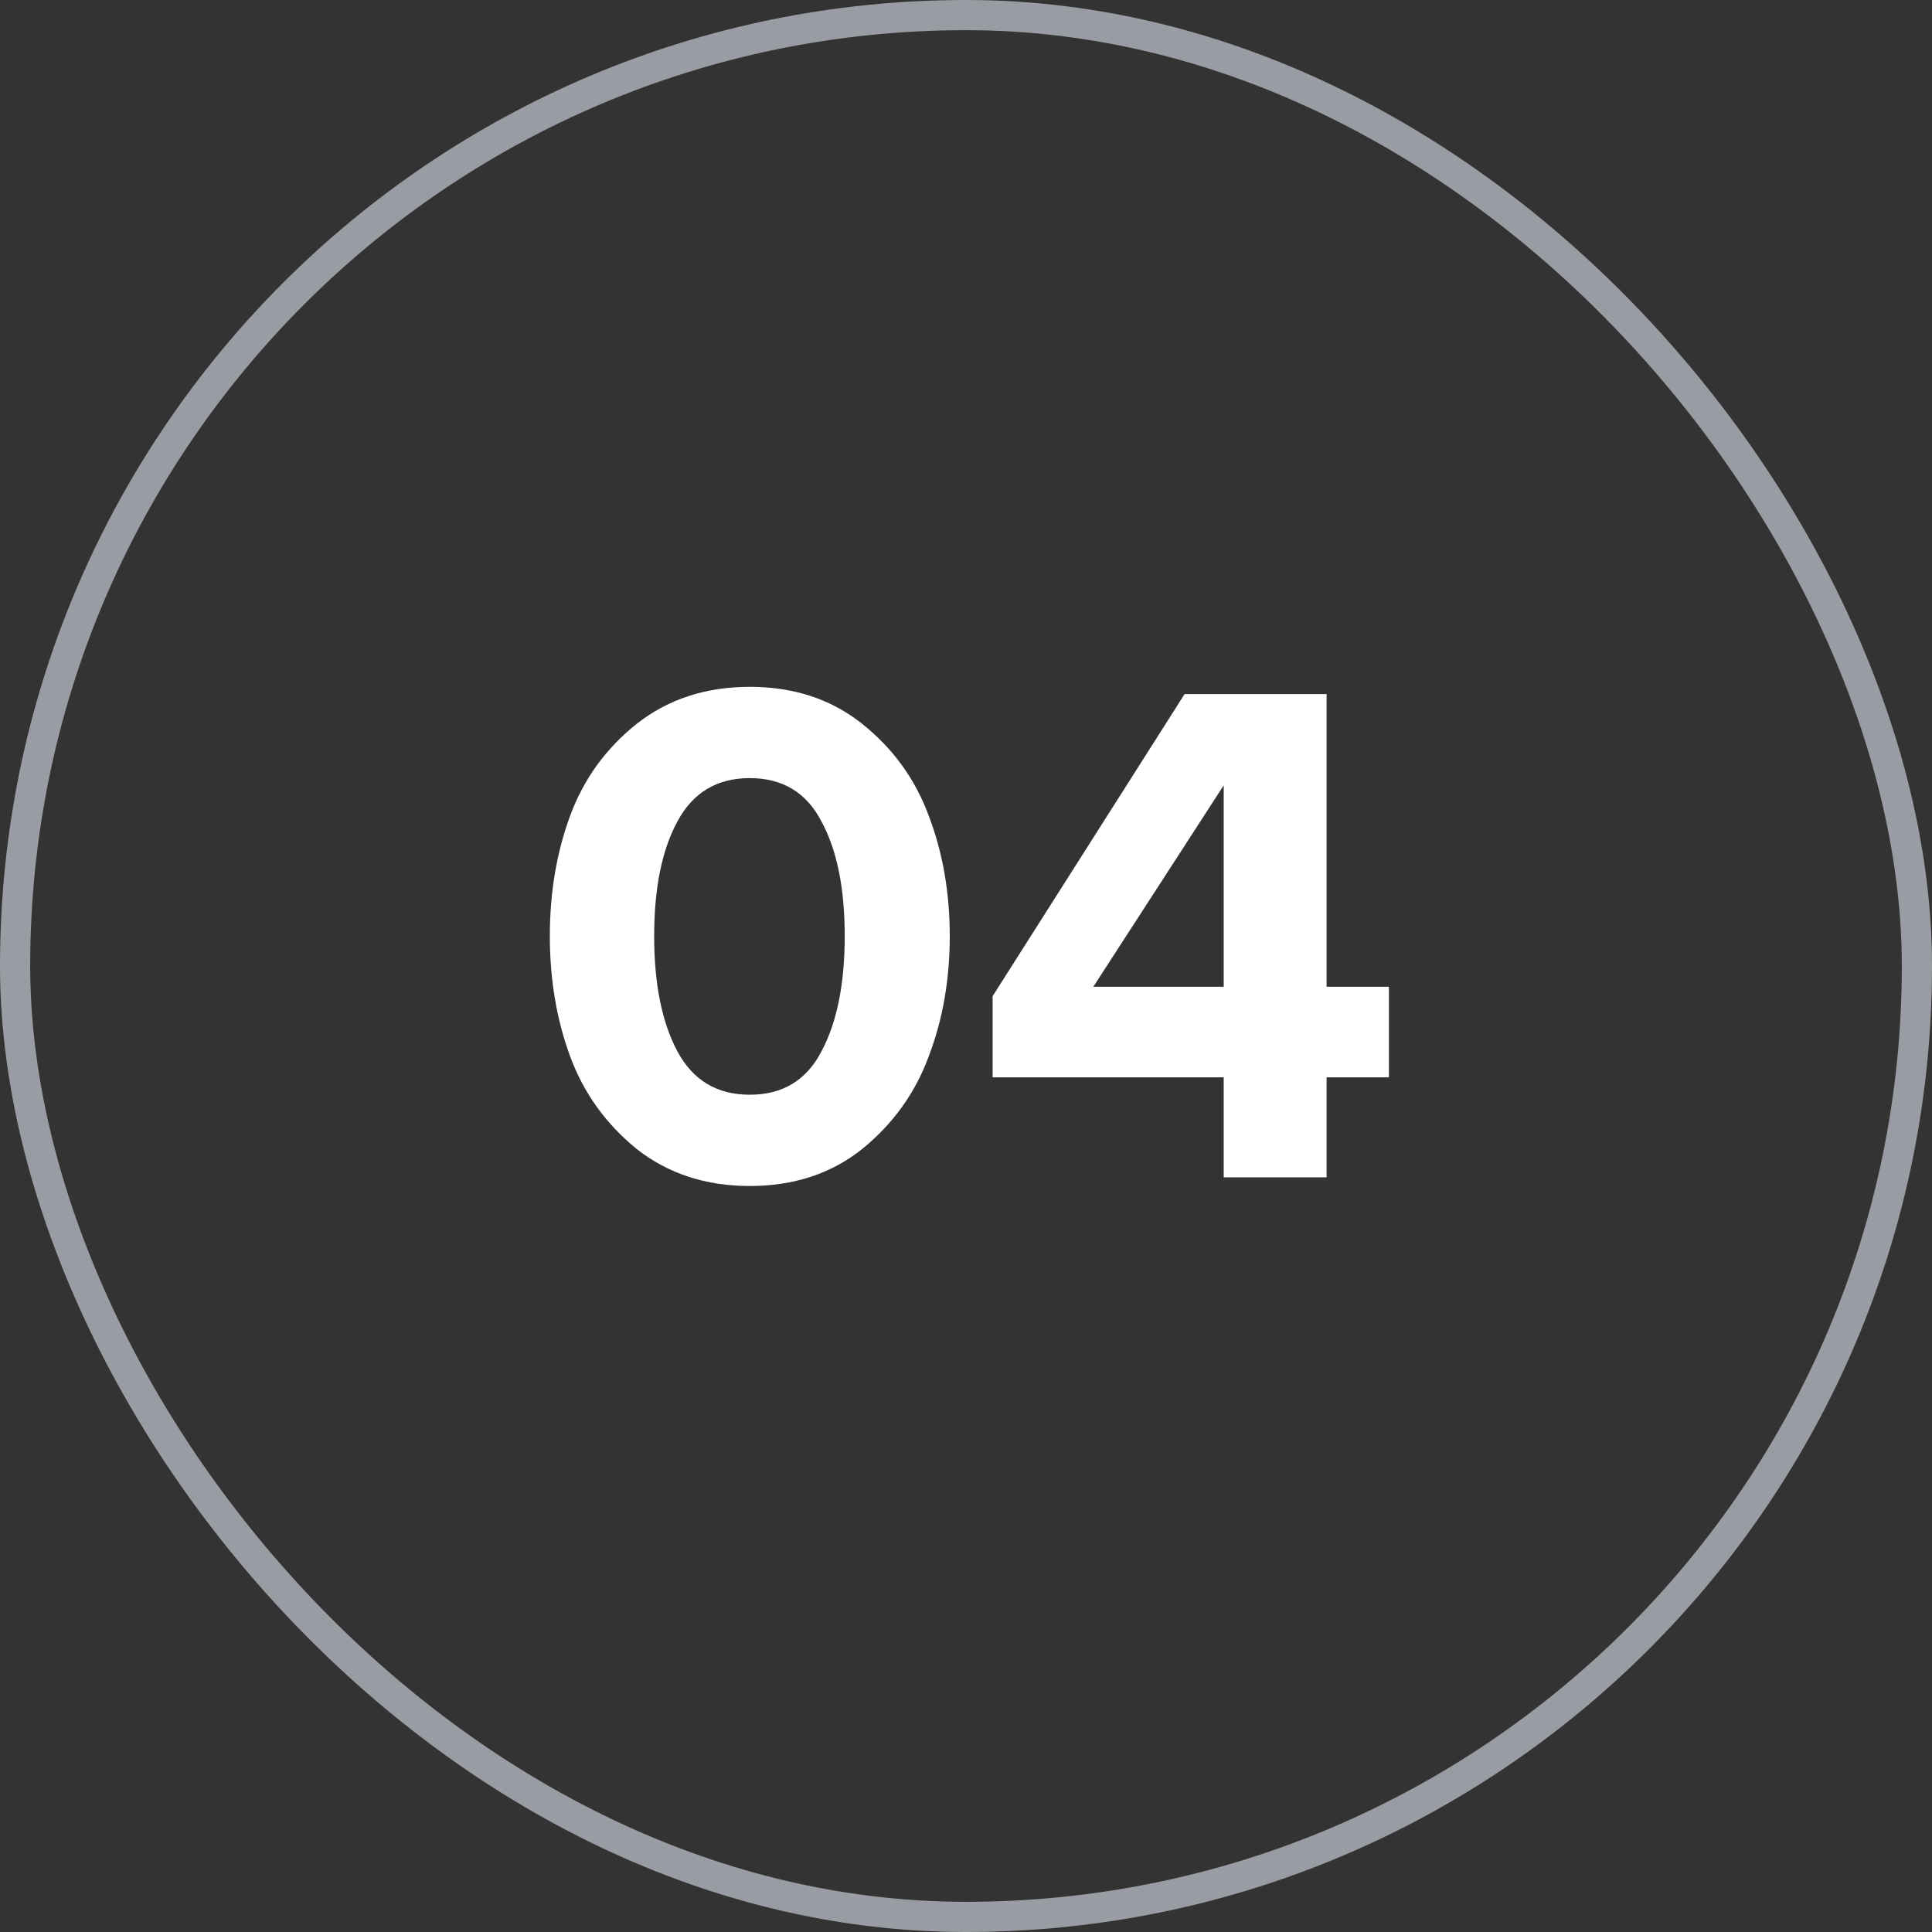
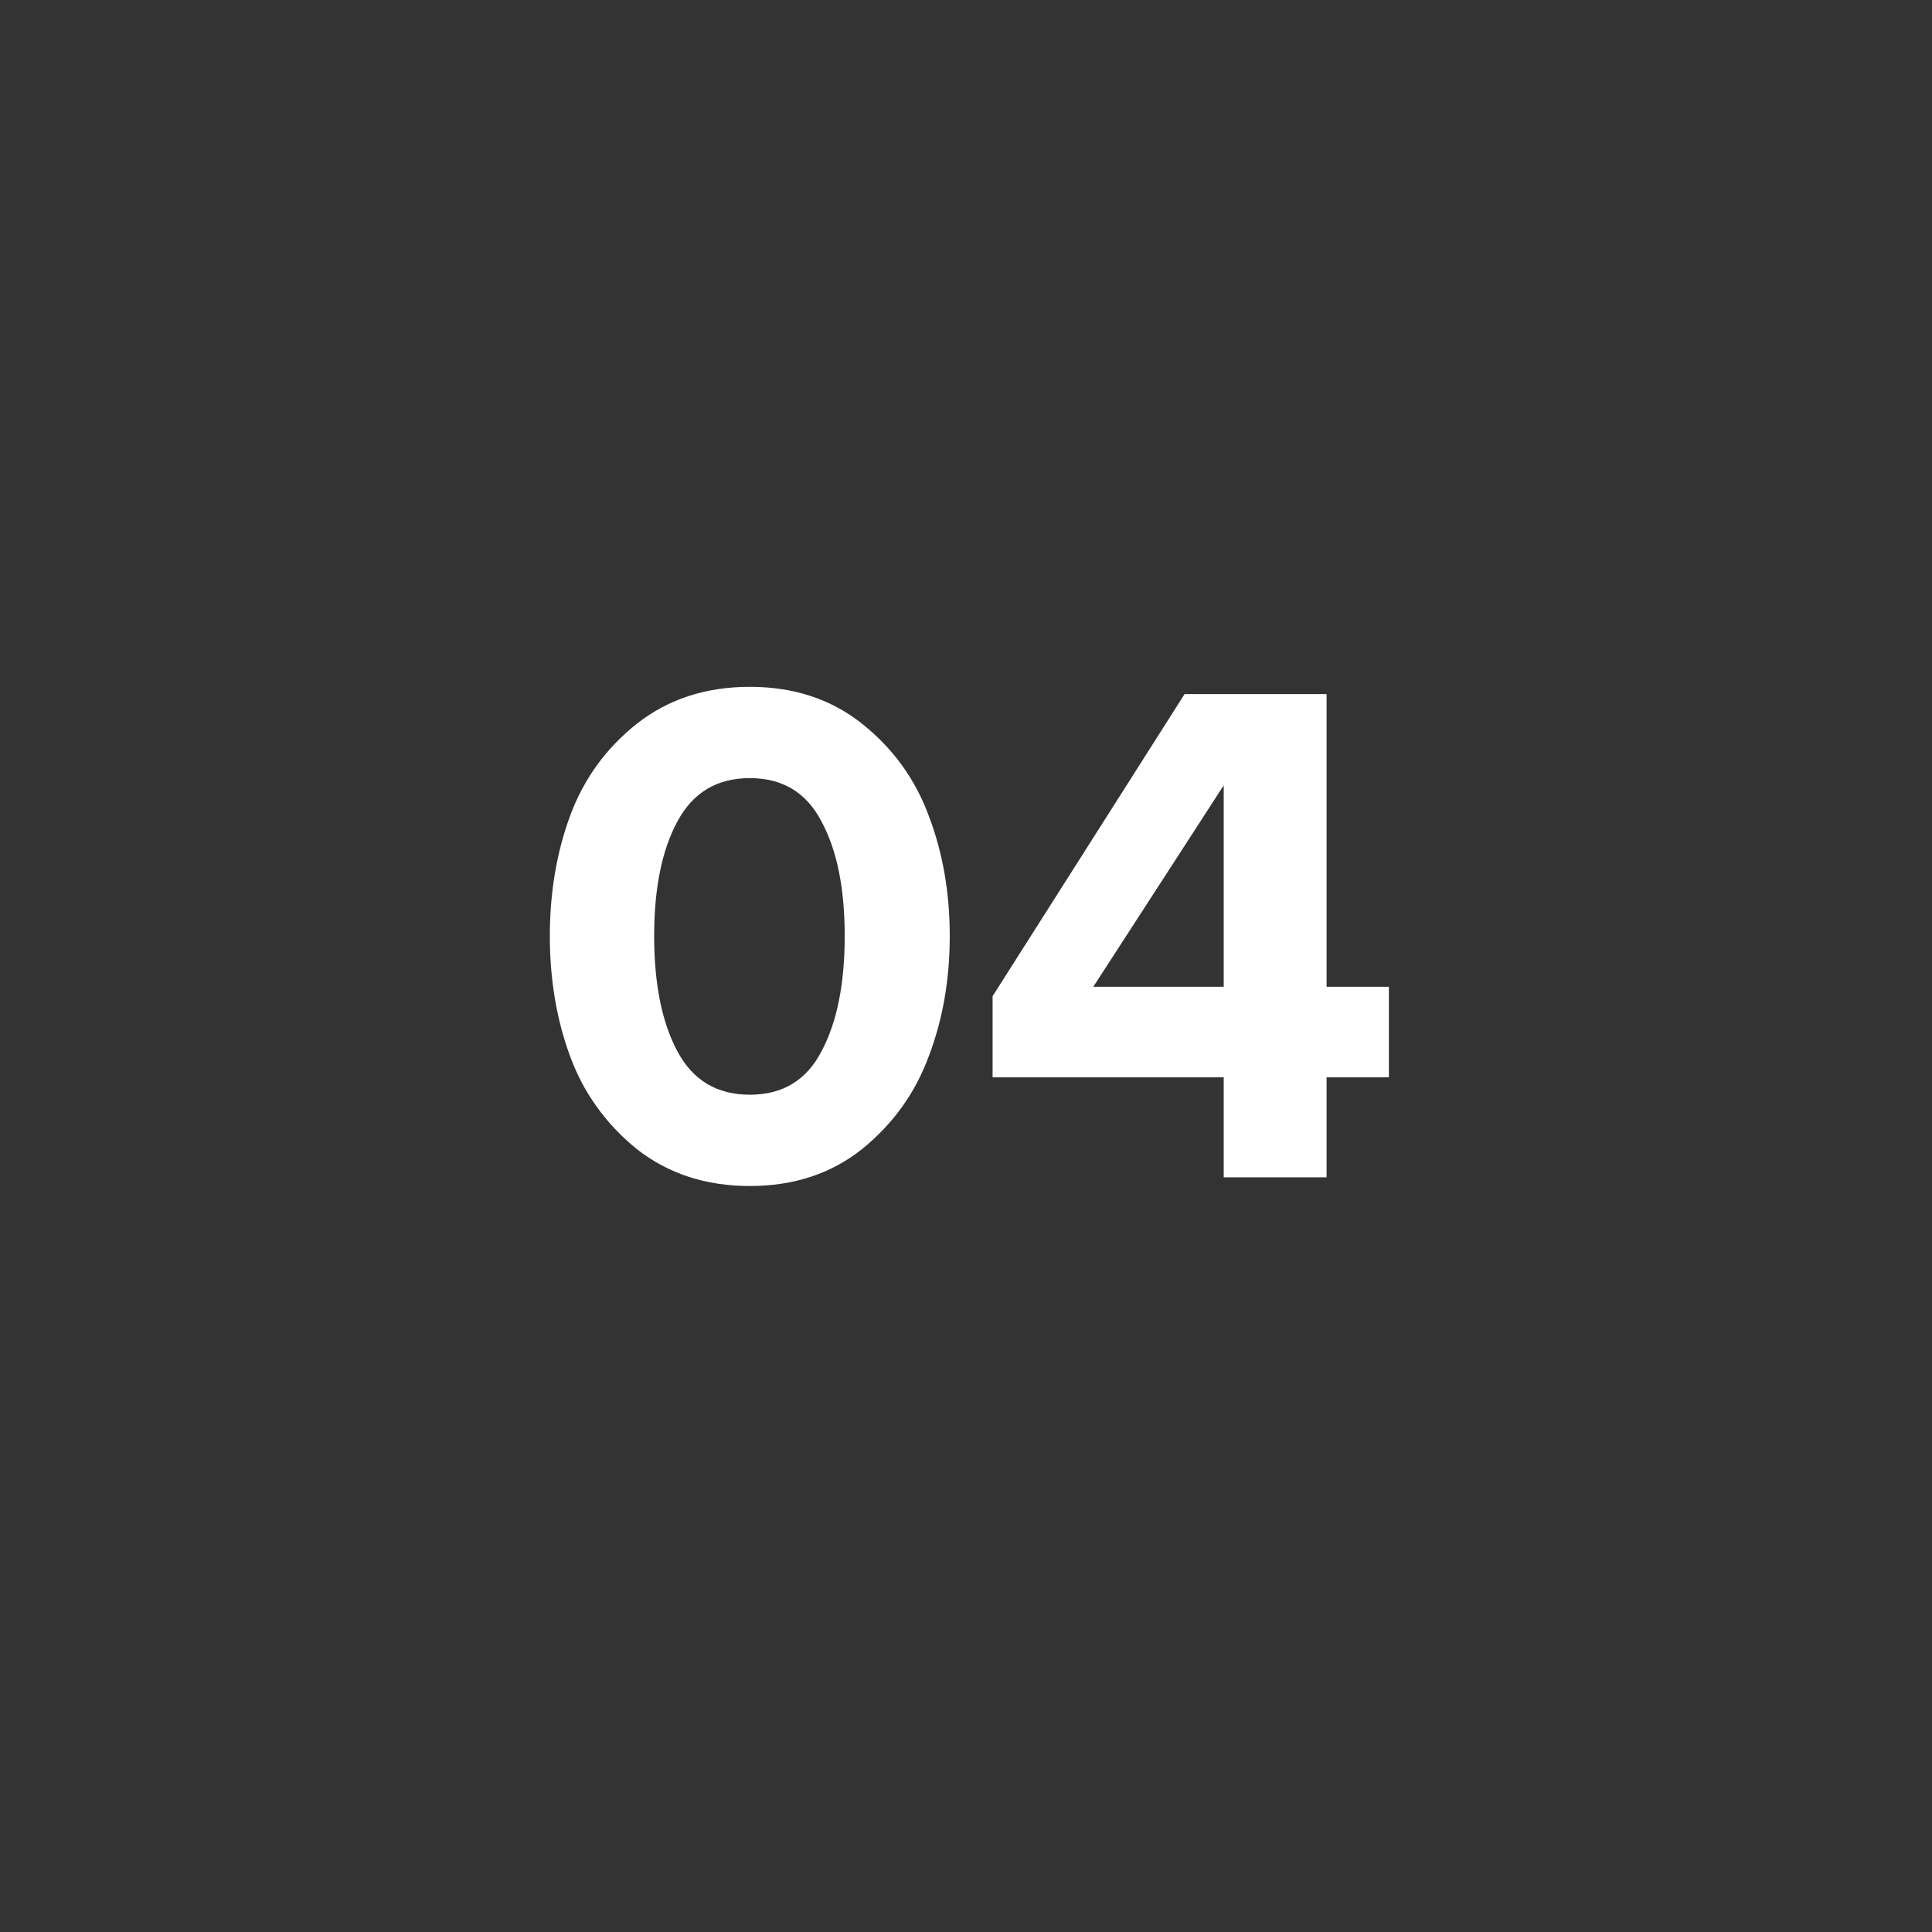
<svg xmlns="http://www.w3.org/2000/svg" width="64" height="64" viewBox="0 0 64 64" fill="none">
  <rect x="0" y="0" width="64" height="64" fill="#333333" stroke="none" />
  <path d="M28.558 38.064C27.534 38.88 26.294 39.288 24.838 39.288C23.382 39.288 22.134 38.88 21.094 38.064C20.07 37.232 19.334 36.208 18.886 34.992C18.438 33.776 18.214 32.448 18.214 31.008C18.214 29.568 18.438 28.24 18.886 27.024C19.334 25.808 20.07 24.792 21.094 23.976C22.134 23.16 23.382 22.752 24.838 22.752C26.294 22.752 27.534 23.16 28.558 23.976C29.582 24.792 30.318 25.808 30.766 27.024C31.23 28.24 31.462 29.568 31.462 31.008C31.462 32.448 31.23 33.776 30.766 34.992C30.318 36.208 29.582 37.232 28.558 38.064ZM22.438 34.824C22.95 35.784 23.75 36.264 24.838 36.264C25.926 36.264 26.718 35.784 27.214 34.824C27.726 33.864 27.982 32.592 27.982 31.008C27.982 29.424 27.726 28.16 27.214 27.216C26.718 26.256 25.926 25.776 24.838 25.776C23.75 25.776 22.95 26.256 22.438 27.216C21.926 28.16 21.67 29.424 21.67 31.008C21.67 32.592 21.926 33.864 22.438 34.824ZM43.945 39H40.537V35.688H32.881V33L39.241 22.992H43.945V32.688H46.009V35.688H43.945V39ZM40.537 32.688V26.016L36.217 32.688H40.537Z" fill="white" />
-   <rect x="0.5" y="0.5" width="63" height="63" rx="31.5" stroke="#9A9CA3" />
</svg>